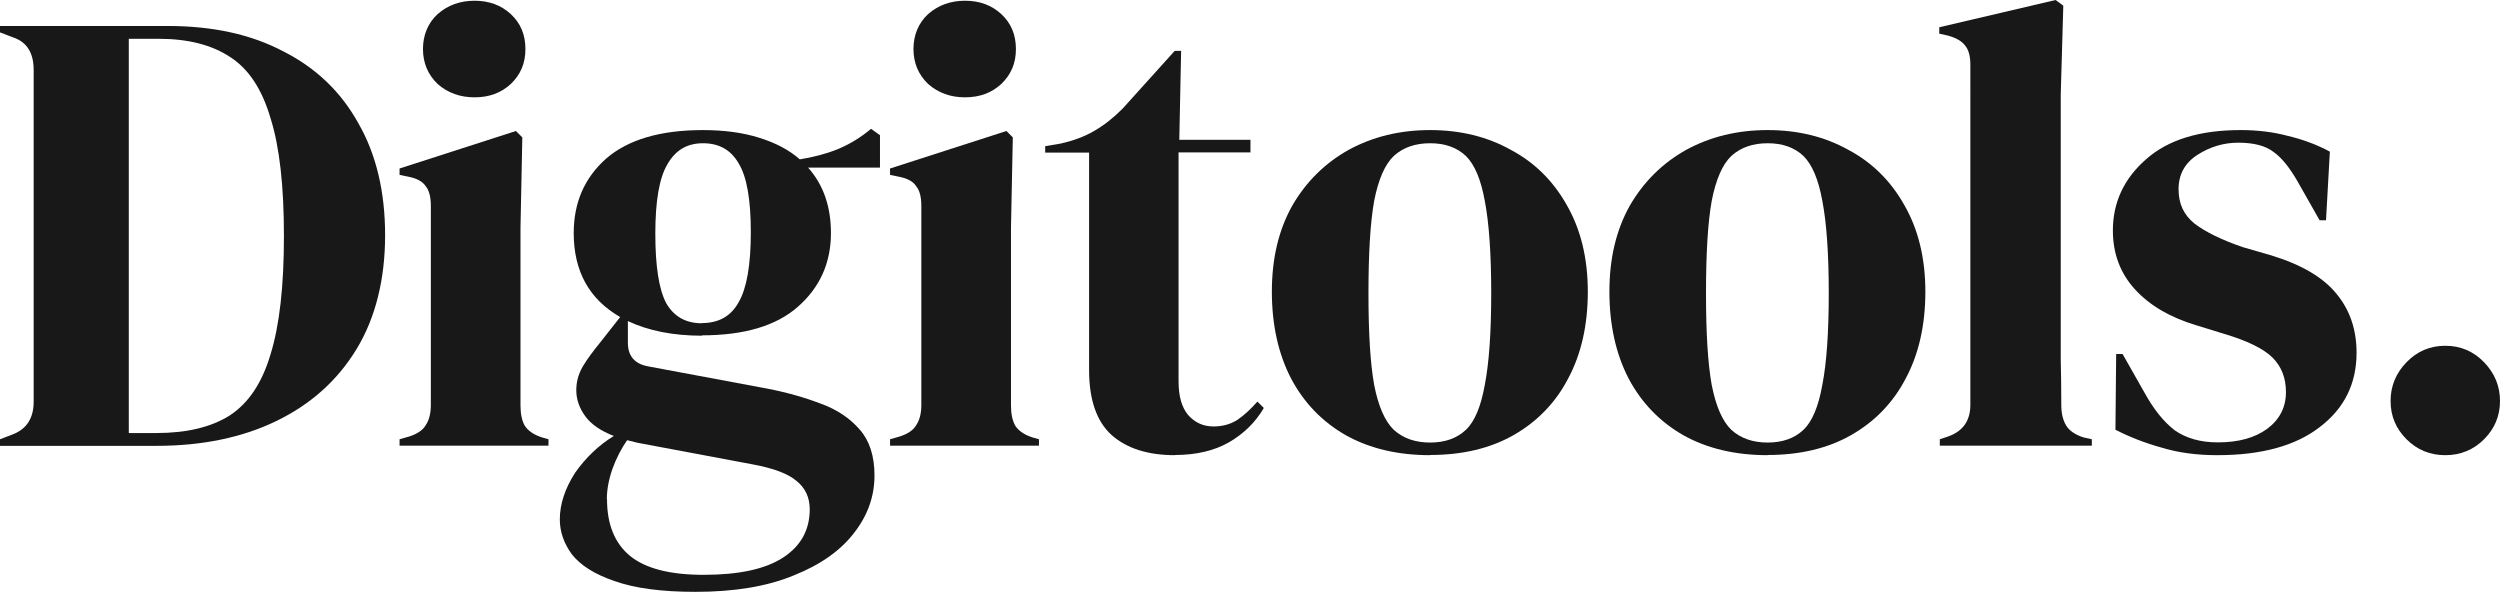
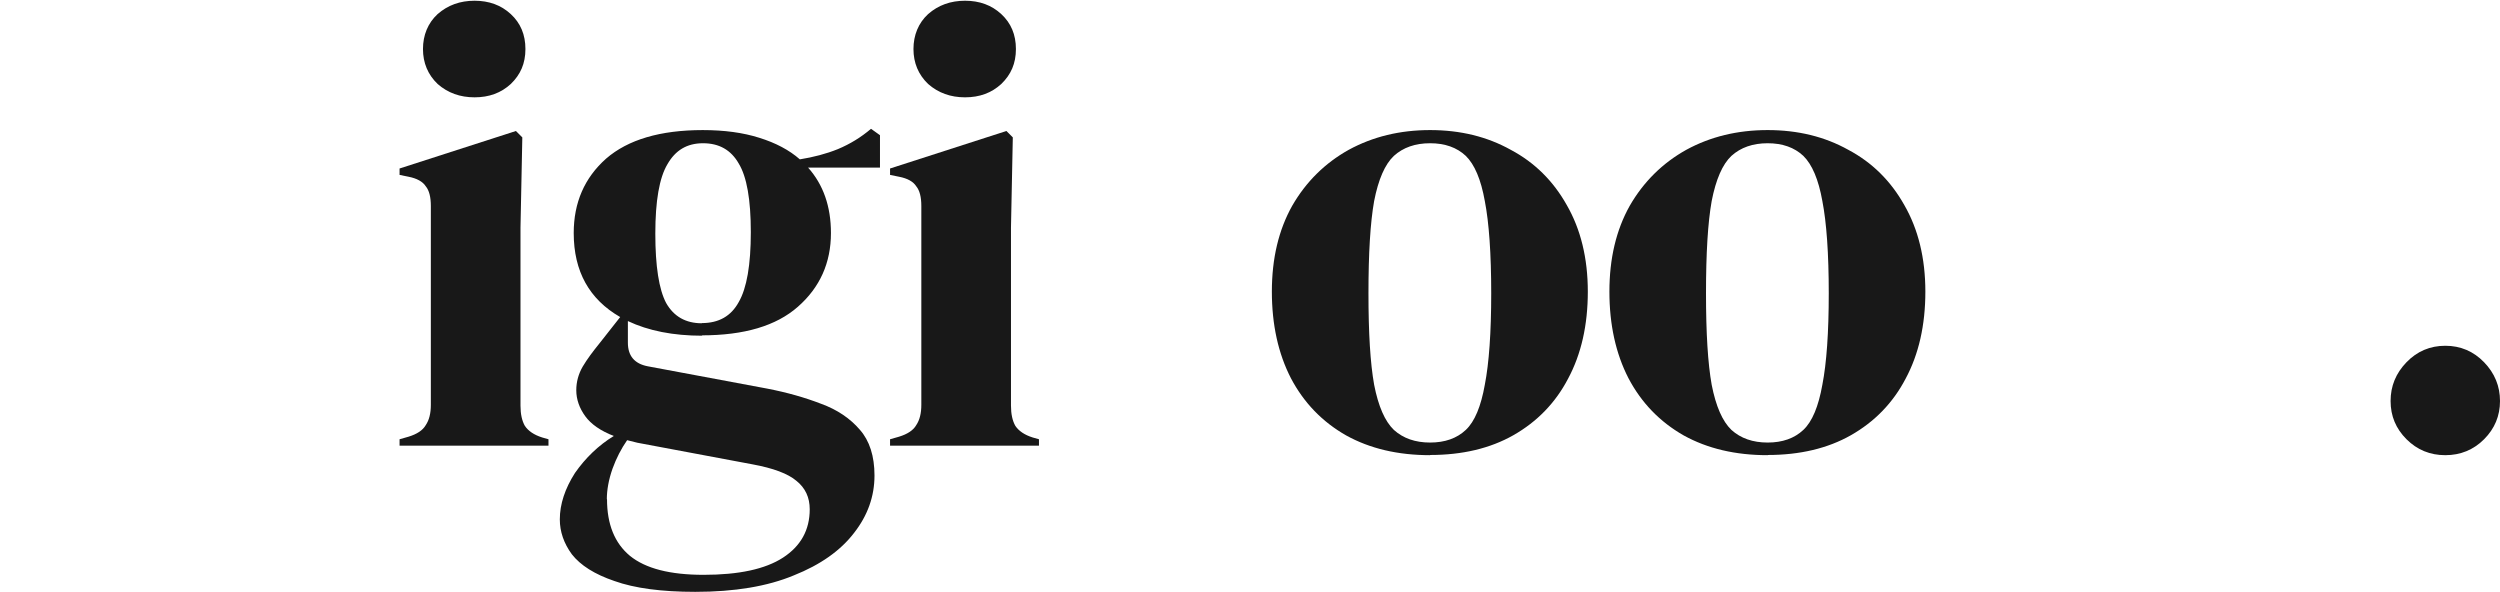
<svg xmlns="http://www.w3.org/2000/svg" id="Layer_1" width="136.65" height="32.35" viewBox="0 0 136.65 32.35">
  <defs>
    <style>.cls-1{fill:#181818;}</style>
  </defs>
-   <path class="cls-1" d="M0,24.36v-.35l.73-.28c.74-.3,1.11-.89,1.11-1.77V3.82c0-.93-.37-1.52-1.11-1.77l-.73-.28v-.35H9.17c2.46,0,4.56,.46,6.32,1.39,1.78,.9,3.15,2.21,4.1,3.93,.97,1.69,1.46,3.73,1.46,6.12s-.52,4.51-1.56,6.22c-1.04,1.71-2.5,3.02-4.38,3.93-1.85,.9-4.04,1.36-6.57,1.36H0Zm7.05-.69h1.49c1.67,0,3.01-.32,4.03-.97,1.02-.67,1.76-1.78,2.22-3.34,.49-1.58,.73-3.73,.73-6.46s-.24-4.88-.73-6.43c-.46-1.58-1.19-2.69-2.19-3.34-1-.67-2.31-1.01-3.93-1.01h-1.63V23.66Z" />
  <path class="cls-1" d="M25.94,5.32c-.79,0-1.46-.24-2.02-.73-.53-.51-.8-1.15-.8-1.91s.27-1.42,.8-1.91c.56-.49,1.23-.73,2.02-.73s1.45,.24,1.98,.73c.53,.49,.8,1.12,.8,1.91s-.27,1.4-.8,1.91c-.53,.49-1.19,.73-1.98,.73Zm-4.1,19.04v-.35l.49-.14c.46-.14,.78-.35,.94-.63,.19-.28,.28-.65,.28-1.11V11.26c0-.49-.09-.85-.28-1.08-.16-.25-.48-.43-.94-.52l-.49-.1v-.35l6.36-2.05,.35,.35-.1,4.93v9.73c0,.46,.08,.83,.24,1.11,.19,.28,.5,.49,.94,.63l.35,.1v.35h-8.13Z" />
  <path class="cls-1" d="M38.39,18.35c-1.6,0-2.95-.27-4.07-.8v1.18c0,.72,.36,1.15,1.08,1.29l6.53,1.22c1.09,.21,2.07,.49,2.95,.83,.88,.32,1.59,.8,2.12,1.42,.53,.6,.8,1.44,.8,2.5,0,1.14-.37,2.18-1.11,3.13-.74,.97-1.84,1.75-3.3,2.33-1.44,.6-3.23,.9-5.39,.9-1.85,0-3.32-.2-4.41-.59-1.09-.37-1.86-.86-2.33-1.46-.44-.6-.66-1.24-.66-1.91,0-.83,.28-1.68,.83-2.54,.58-.83,1.29-1.51,2.12-2.02-.72-.28-1.24-.64-1.56-1.08-.32-.44-.49-.92-.49-1.42,0-.46,.12-.89,.35-1.29,.25-.42,.56-.83,.9-1.25l1.15-1.46c-1.69-.97-2.54-2.5-2.54-4.59,0-1.67,.59-3.02,1.77-4.07,1.2-1.04,2.97-1.56,5.28-1.56,1.18,0,2.21,.14,3.09,.42,.9,.28,1.64,.67,2.22,1.18,.74-.12,1.44-.3,2.08-.56,.67-.28,1.27-.65,1.81-1.11l.49,.35v1.77h-3.93c.83,.93,1.25,2.12,1.25,3.58,0,1.62-.6,2.97-1.81,4.03-1.18,1.04-2.93,1.56-5.25,1.56Zm-.03-.69c.93,0,1.6-.38,2.02-1.15,.44-.76,.66-2.04,.66-3.82s-.22-3.03-.66-3.75c-.42-.74-1.07-1.11-1.95-1.11s-1.51,.38-1.95,1.15c-.44,.74-.66,2-.66,3.79s.2,3.05,.59,3.79c.42,.74,1.07,1.11,1.95,1.11Zm-5.18,9.63c0,1.37,.42,2.4,1.25,3.09,.86,.7,2.2,1.04,4.03,1.04,1.92,0,3.37-.31,4.34-.94,.97-.63,1.46-1.51,1.46-2.64,0-.65-.24-1.17-.73-1.56-.46-.39-1.26-.69-2.4-.9l-6.29-1.18c-.19-.05-.37-.09-.56-.14-.32,.46-.59,.98-.8,1.56-.21,.6-.31,1.16-.31,1.67Z" />
  <path class="cls-1" d="M52.75,5.32c-.79,0-1.46-.24-2.02-.73-.53-.51-.8-1.15-.8-1.91s.27-1.42,.8-1.91c.56-.49,1.23-.73,2.02-.73s1.45,.24,1.98,.73c.53,.49,.8,1.12,.8,1.91s-.27,1.4-.8,1.91c-.53,.49-1.19,.73-1.98,.73Zm-4.1,19.04v-.35l.49-.14c.46-.14,.78-.35,.94-.63,.19-.28,.28-.65,.28-1.11V11.26c0-.49-.09-.85-.28-1.08-.16-.25-.47-.43-.94-.52l-.49-.1v-.35l6.36-2.05,.35,.35-.1,4.93v9.73c0,.46,.08,.83,.24,1.11,.19,.28,.5,.49,.94,.63l.35,.1v.35h-8.13Z" />
-   <path class="cls-1" d="M64.22,24.88c-1.48,0-2.64-.37-3.47-1.11-.81-.74-1.22-1.92-1.22-3.54V8.34h-2.4v-.35l.83-.14c.72-.16,1.33-.39,1.84-.69,.53-.3,1.05-.71,1.56-1.22l2.85-3.16h.35l-.1,4.86h3.89v.69h-3.93v12.51c0,.81,.17,1.42,.52,1.84,.37,.42,.83,.63,1.39,.63,.49,0,.92-.12,1.29-.35,.37-.25,.74-.59,1.11-1.01l.35,.35c-.46,.79-1.1,1.41-1.91,1.88-.81,.46-1.8,.69-2.95,.69Z" />
  <path class="cls-1" d="M78.17,24.88c-1.76,0-3.29-.36-4.59-1.08-1.3-.74-2.31-1.78-3.02-3.13-.69-1.34-1.04-2.92-1.04-4.73s.37-3.37,1.11-4.69c.76-1.32,1.8-2.34,3.09-3.06,1.32-.72,2.8-1.08,4.45-1.08s3.12,.36,4.41,1.08c1.3,.69,2.32,1.7,3.06,3.02,.76,1.32,1.15,2.9,1.15,4.73s-.36,3.42-1.08,4.76c-.69,1.32-1.69,2.35-2.99,3.09-1.27,.72-2.79,1.08-4.55,1.08Zm0-.69c.81,0,1.46-.23,1.95-.69,.49-.46,.83-1.29,1.04-2.47,.23-1.18,.35-2.85,.35-5s-.12-3.86-.35-5.04c-.21-1.18-.56-2-1.04-2.47-.49-.46-1.14-.69-1.95-.69s-1.47,.23-1.98,.69c-.49,.46-.85,1.29-1.08,2.47-.21,1.18-.31,2.86-.31,5.04s.1,3.82,.31,5c.23,1.18,.59,2,1.08,2.47,.51,.46,1.17,.69,1.98,.69Z" />
  <path class="cls-1" d="M96.62,24.88c-1.76,0-3.29-.36-4.59-1.08-1.3-.74-2.31-1.78-3.02-3.13-.69-1.34-1.04-2.92-1.04-4.73s.37-3.37,1.11-4.69c.76-1.32,1.8-2.34,3.09-3.06,1.32-.72,2.8-1.08,4.45-1.08s3.12,.36,4.41,1.08c1.3,.69,2.32,1.7,3.06,3.02,.76,1.32,1.15,2.9,1.15,4.73s-.36,3.42-1.08,4.76c-.69,1.32-1.69,2.35-2.99,3.09-1.27,.72-2.79,1.08-4.55,1.08Zm0-.69c.81,0,1.46-.23,1.95-.69,.49-.46,.83-1.29,1.04-2.47,.23-1.18,.35-2.85,.35-5s-.12-3.86-.35-5.04c-.21-1.18-.56-2-1.04-2.47-.49-.46-1.14-.69-1.95-.69s-1.47,.23-1.98,.69c-.49,.46-.85,1.29-1.08,2.47-.21,1.18-.31,2.86-.31,5.04s.1,3.82,.31,5c.23,1.18,.59,2,1.08,2.47,.51,.46,1.17,.69,1.98,.69Z" />
-   <path class="cls-1" d="M106.03,24.36v-.35l.42-.14c.83-.28,1.25-.86,1.25-1.74V3.54c0-.46-.09-.81-.28-1.04-.18-.25-.51-.44-.97-.56l-.45-.1v-.35l6.36-1.49,.42,.31-.14,4.86v14.46c.02,.83,.03,1.67,.03,2.5,0,.46,.09,.85,.28,1.15,.18,.28,.5,.49,.94,.63l.45,.1v.35h-8.31Z" />
-   <path class="cls-1" d="M121.19,24.88c-1.13,0-2.15-.14-3.06-.42-.9-.25-1.74-.58-2.5-.97l.04-4.14h.35l1.18,2.08c.51,.93,1.06,1.62,1.67,2.09,.63,.44,1.41,.66,2.36,.66,1.11,0,2-.24,2.68-.73,.69-.51,1.04-1.18,1.04-2.02,0-.76-.24-1.39-.73-1.88-.49-.49-1.39-.93-2.71-1.32l-1.46-.45c-1.41-.42-2.53-1.07-3.34-1.95-.81-.88-1.22-1.96-1.22-3.23,0-1.53,.6-2.83,1.81-3.89,1.2-1.07,2.93-1.6,5.18-1.6,.9,0,1.75,.1,2.54,.31,.81,.19,1.59,.47,2.33,.87l-.21,3.75h-.35l-1.22-2.15c-.44-.76-.88-1.3-1.32-1.6-.42-.32-1.05-.49-1.91-.49-.79,0-1.53,.22-2.22,.66-.69,.44-1.04,1.07-1.04,1.88s.29,1.41,.87,1.88c.6,.46,1.48,.89,2.64,1.29l1.56,.45c1.67,.51,2.86,1.22,3.58,2.12,.72,.88,1.08,1.95,1.08,3.2,0,1.69-.67,3.05-2.02,4.07-1.32,1.02-3.18,1.53-5.59,1.53Z" />
  <path class="cls-1" d="M133.66,24.88c-.83,0-1.54-.29-2.12-.87-.58-.58-.87-1.27-.87-2.09s.29-1.52,.87-2.12c.58-.6,1.29-.9,2.12-.9s1.54,.3,2.12,.9c.58,.6,.87,1.31,.87,2.12s-.29,1.51-.87,2.09c-.58,.58-1.29,.87-2.12,.87Z" />
</svg>